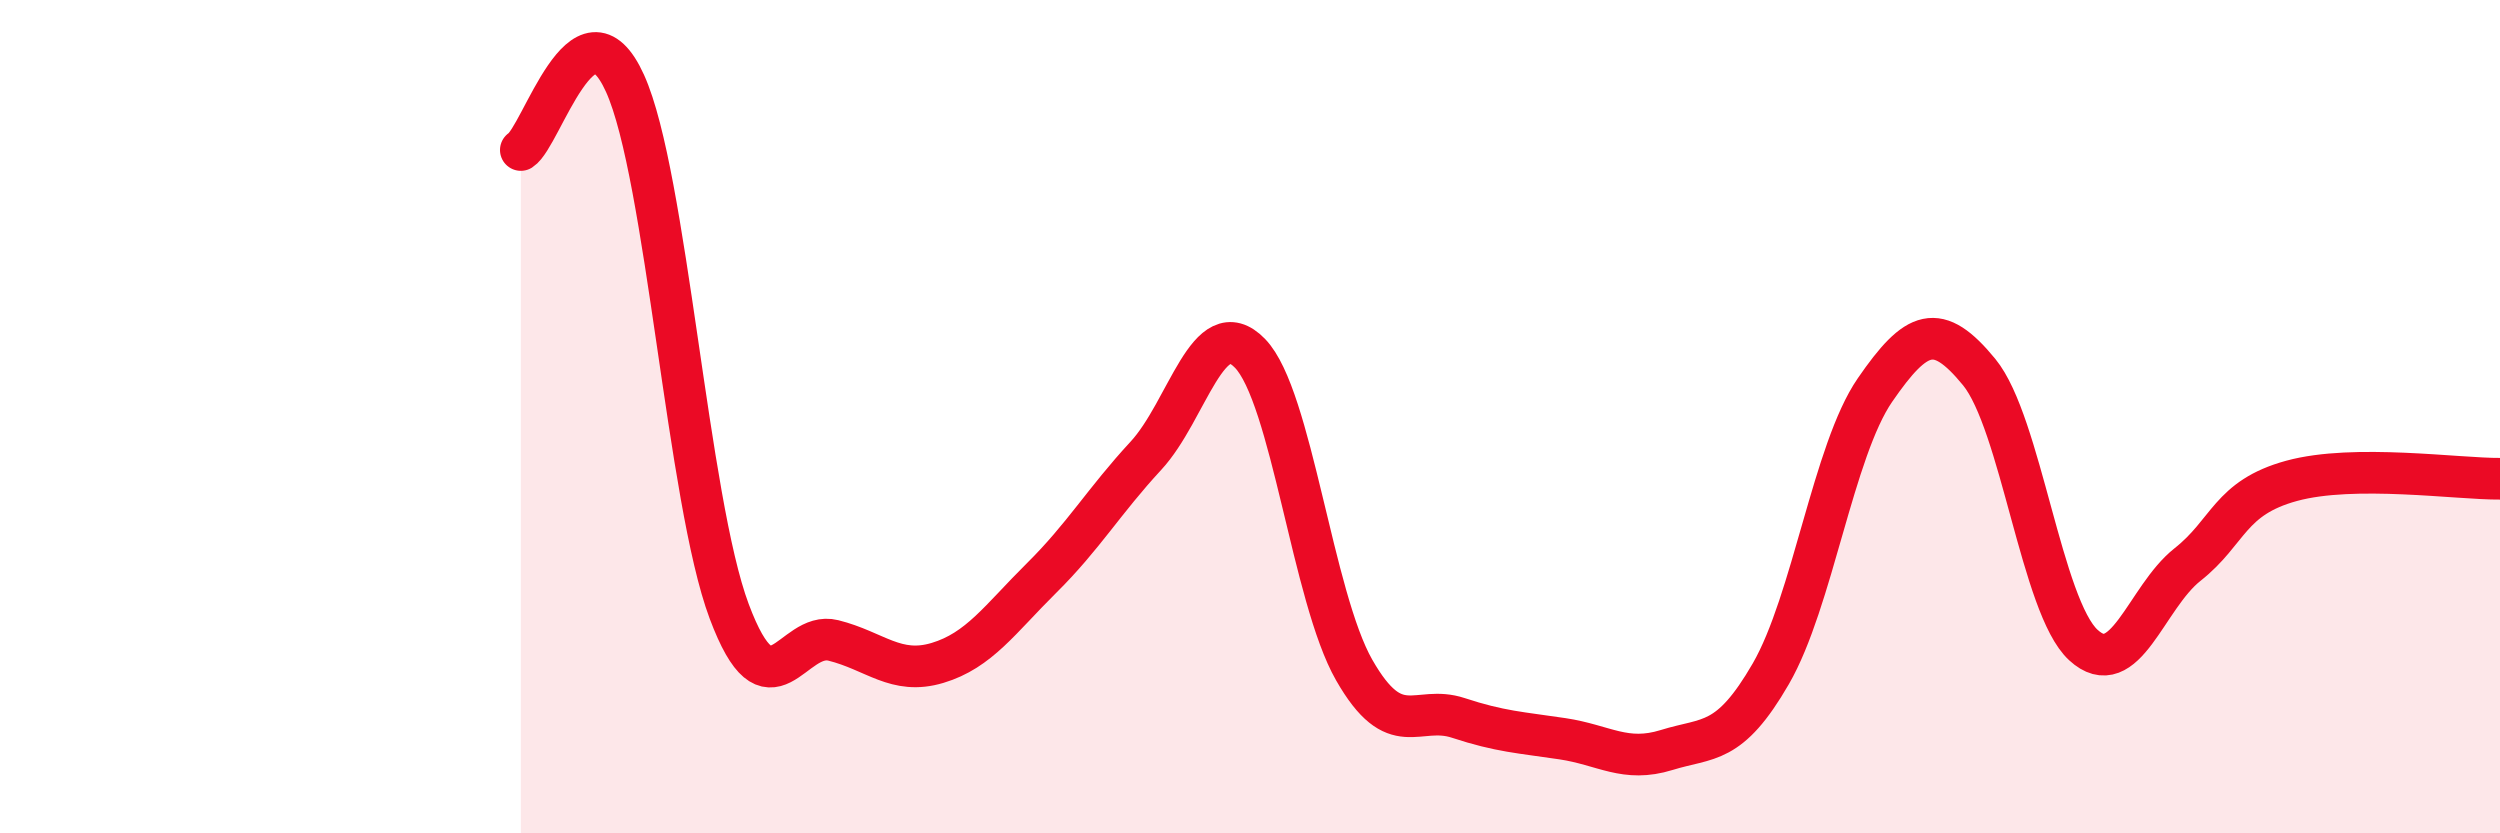
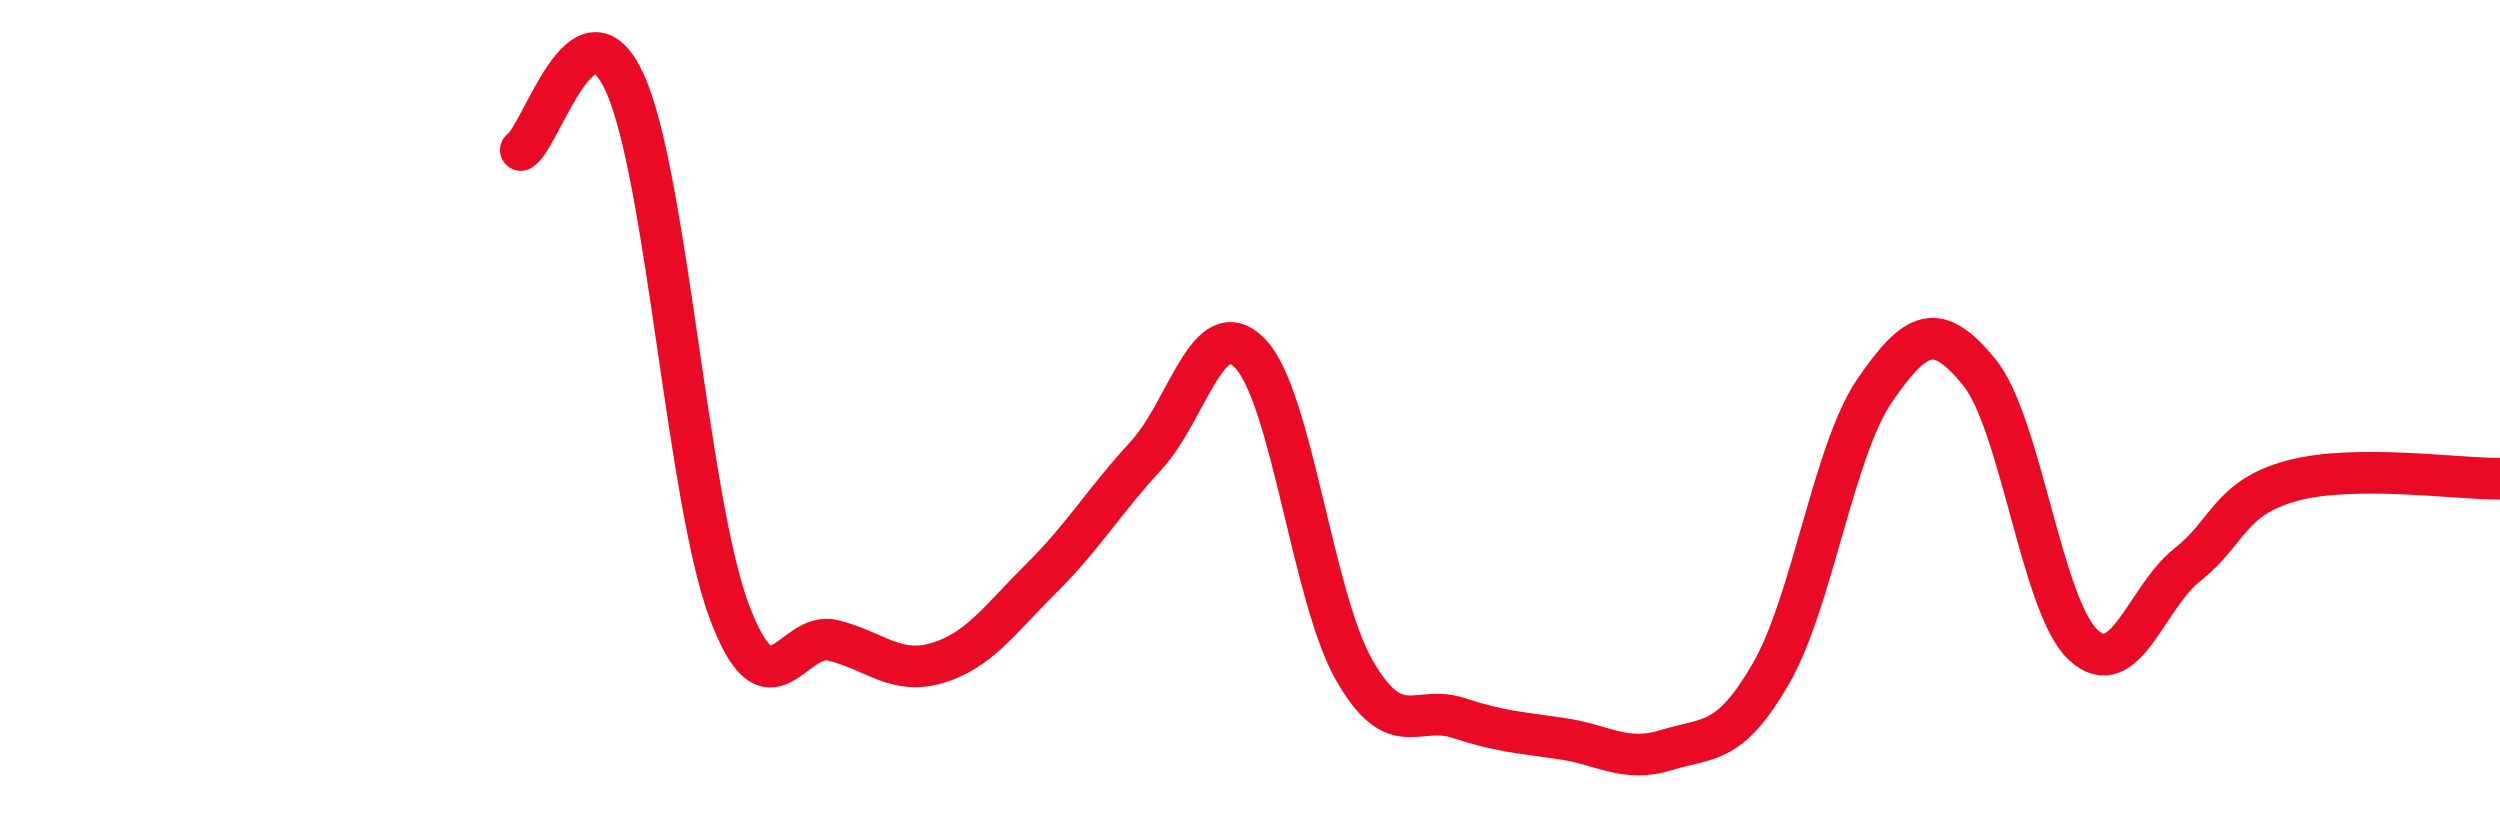
<svg xmlns="http://www.w3.org/2000/svg" width="60" height="20" viewBox="0 0 60 20">
-   <path d="M 12.5,3.6 C 13,3.28 14,-0.21 15,2 C 16,4.21 16.5,12 17.5,14.67 C 18.5,17.34 19,15.12 20,15.37 C 21,15.62 21.5,16.21 22.5,15.91 C 23.5,15.61 24,14.86 25,13.87 C 26,12.88 26.5,12.02 27.5,10.94 C 28.5,9.86 29,7.45 30,8.48 C 31,9.51 31.5,14.33 32.5,16.08 C 33.5,17.83 34,16.9 35,17.23 C 36,17.56 36.5,17.58 37.5,17.73 C 38.5,17.88 39,18.31 40,18 C 41,17.69 41.5,17.9 42.5,16.17 C 43.5,14.44 44,10.81 45,9.36 C 46,7.91 46.5,7.71 47.5,8.93 C 48.5,10.15 49,14.56 50,15.48 C 51,16.4 51.5,14.34 52.5,13.55 C 53.5,12.76 53.5,11.95 55,11.54 C 56.5,11.13 59,11.5 60,11.49L60 20L12.5 20Z" fill="#EB0A25" opacity="0.1" stroke-linecap="round" stroke-linejoin="round" />
  <path d="M 12.5,3.6 C 13,3.28 14,-0.21 15,2 C 16,4.21 16.5,12 17.5,14.67 C 18.5,17.34 19,15.12 20,15.37 C 21,15.62 21.5,16.21 22.5,15.91 C 23.5,15.61 24,14.86 25,13.87 C 26,12.88 26.5,12.02 27.5,10.94 C 28.5,9.86 29,7.45 30,8.48 C 31,9.51 31.5,14.33 32.5,16.08 C 33.5,17.83 34,16.9 35,17.23 C 36,17.56 36.5,17.58 37.5,17.73 C 38.5,17.88 39,18.31 40,18 C 41,17.69 41.5,17.9 42.5,16.17 C 43.5,14.44 44,10.81 45,9.36 C 46,7.91 46.5,7.71 47.5,8.93 C 48.5,10.15 49,14.56 50,15.48 C 51,16.4 51.5,14.34 52.5,13.55 C 53.5,12.76 53.5,11.95 55,11.54 C 56.5,11.13 59,11.5 60,11.49" stroke="#EB0A25" stroke-width="1" fill="none" stroke-linecap="round" stroke-linejoin="round" />
</svg>